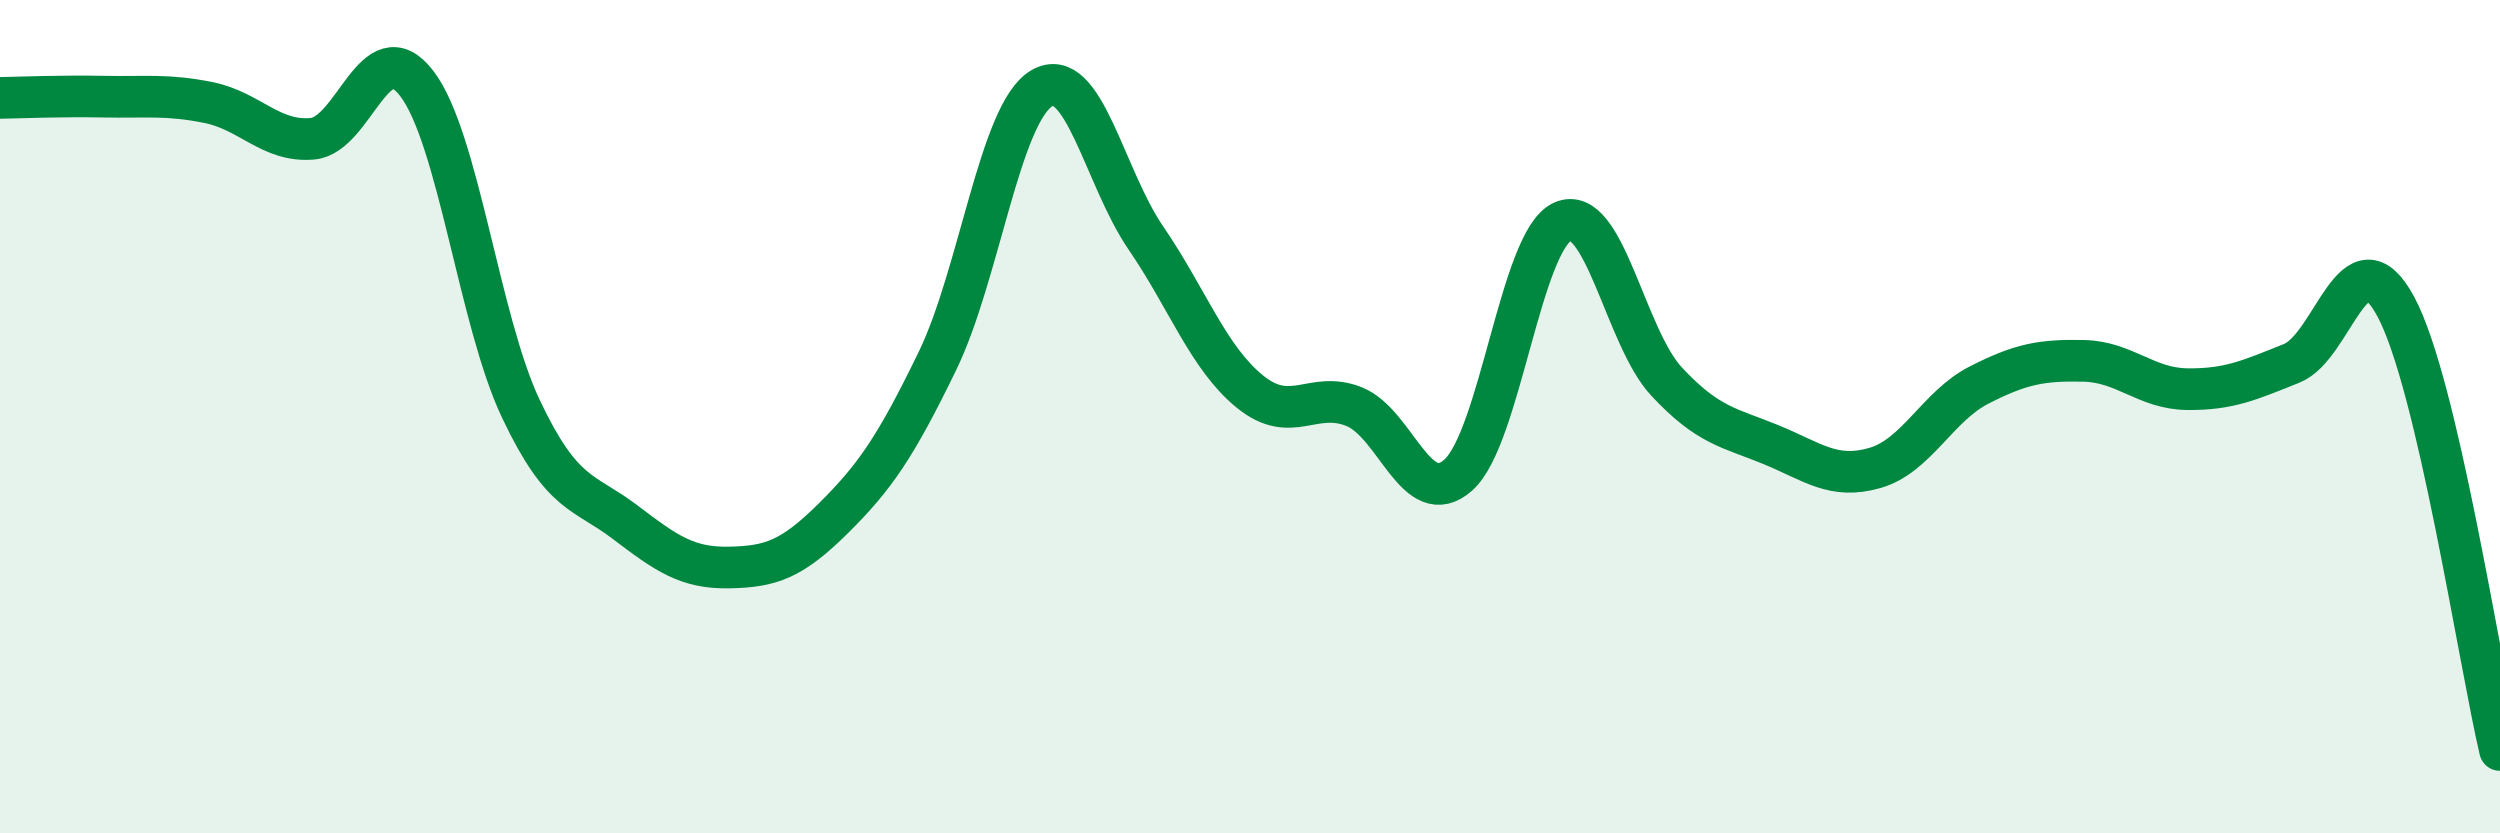
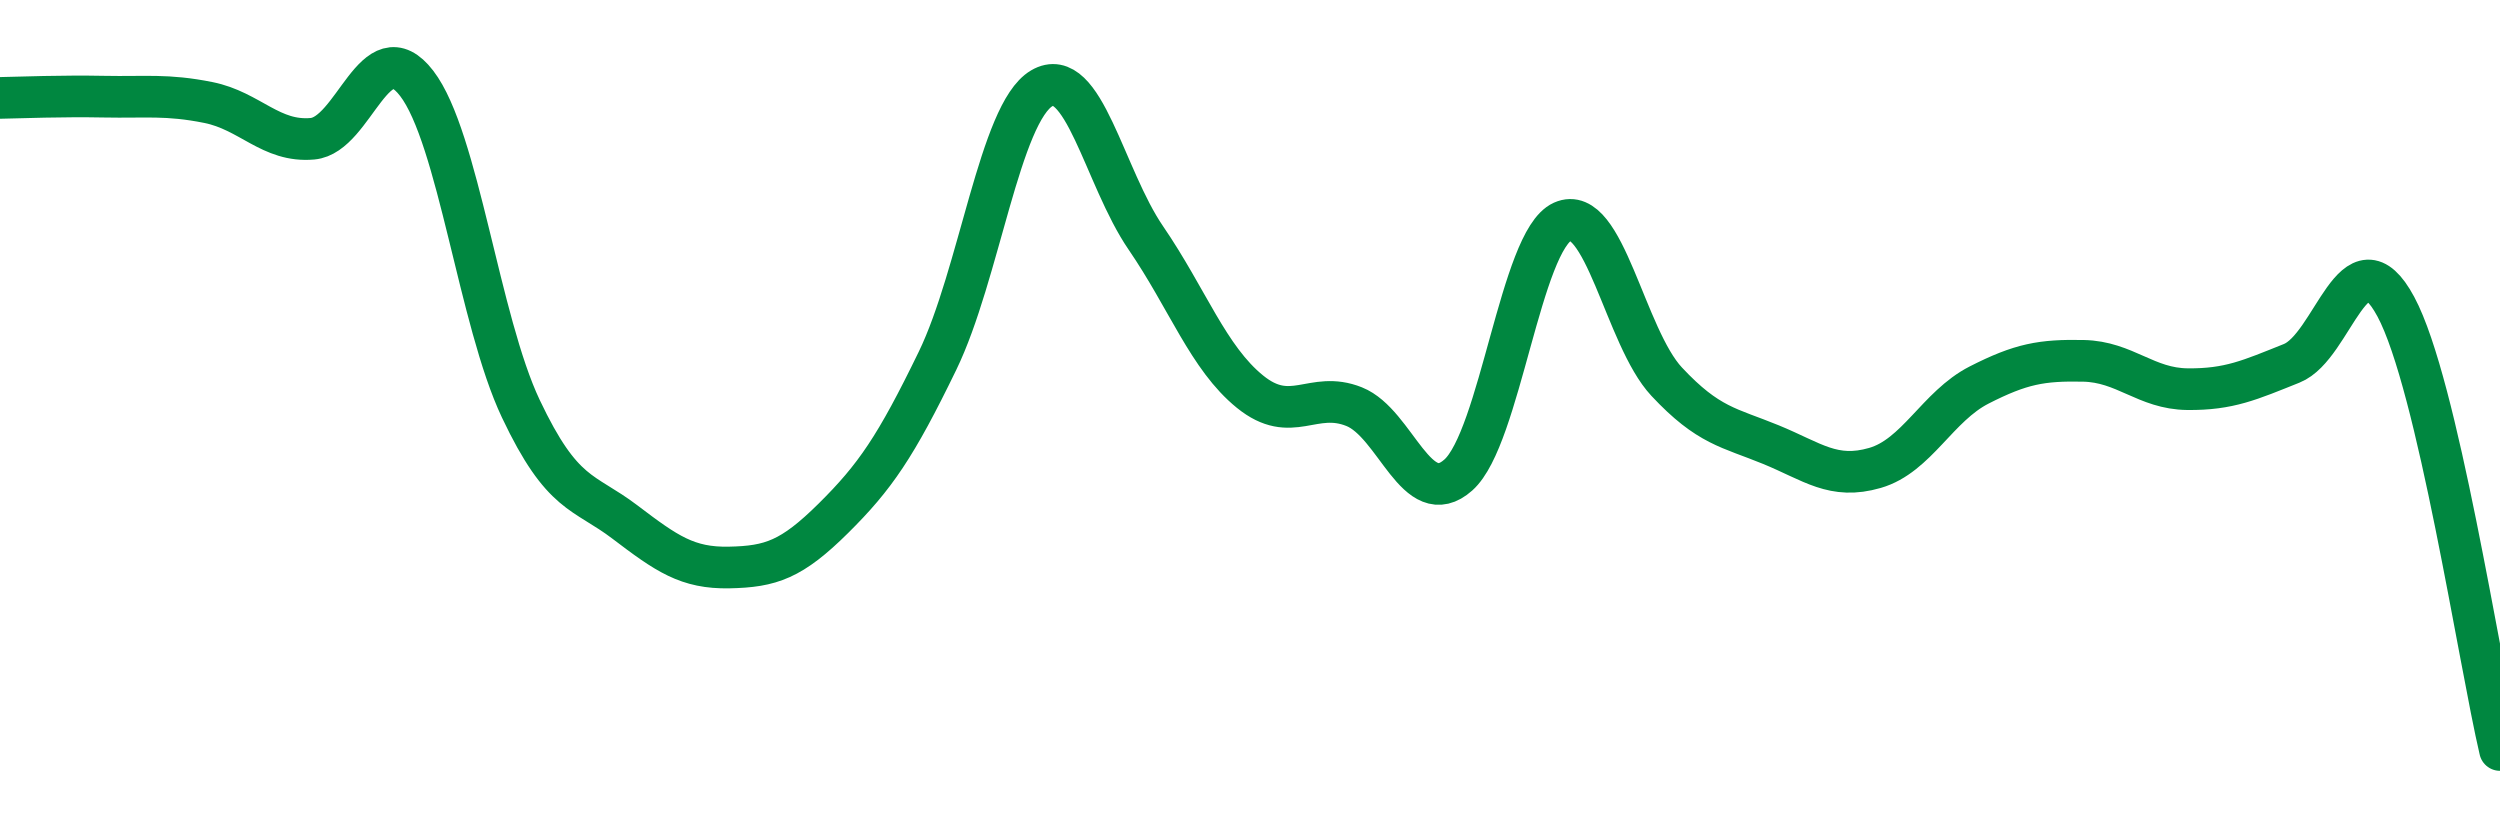
<svg xmlns="http://www.w3.org/2000/svg" width="60" height="20" viewBox="0 0 60 20">
-   <path d="M 0,2.35 C 0.5,2.34 1.5,2.3 2.5,2.32 C 3.5,2.34 4,2.26 5,2.46 C 6,2.66 6.5,3.42 7.5,3.33 C 8.5,3.24 9,0.7 10,2 C 11,3.3 11.5,7.7 12.5,9.81 C 13.5,11.92 14,11.77 15,12.53 C 16,13.29 16.5,13.64 17.5,13.62 C 18.5,13.6 19,13.43 20,12.44 C 21,11.45 21.5,10.72 22.5,8.66 C 23.5,6.6 24,2.71 25,2.12 C 26,1.53 26.5,4.25 27.5,5.71 C 28.5,7.17 29,8.59 30,9.4 C 31,10.21 31.5,9.36 32.5,9.76 C 33.5,10.16 34,12.29 35,11.4 C 36,10.51 36.5,5.77 37.5,5.32 C 38.5,4.87 39,8.09 40,9.16 C 41,10.23 41.5,10.26 42.5,10.67 C 43.5,11.08 44,11.52 45,11.23 C 46,10.94 46.5,9.75 47.5,9.24 C 48.5,8.73 49,8.64 50,8.66 C 51,8.68 51.5,9.33 52.5,9.34 C 53.5,9.35 54,9.12 55,8.72 C 56,8.32 56.5,5.5 57.5,7.36 C 58.5,9.22 59.5,15.87 60,18L60 20L0 20Z" fill="#008740" opacity="0.1" stroke-linecap="round" stroke-linejoin="round" />
  <path d="M 0,2.35 C 0.5,2.34 1.5,2.3 2.5,2.32 C 3.5,2.34 4,2.26 5,2.46 C 6,2.66 6.5,3.42 7.5,3.33 C 8.5,3.24 9,0.7 10,2 C 11,3.3 11.5,7.7 12.5,9.81 C 13.5,11.92 14,11.77 15,12.53 C 16,13.29 16.5,13.64 17.5,13.62 C 18.5,13.6 19,13.43 20,12.44 C 21,11.45 21.5,10.72 22.5,8.66 C 23.5,6.6 24,2.71 25,2.12 C 26,1.53 26.5,4.25 27.5,5.71 C 28.5,7.17 29,8.59 30,9.4 C 31,10.21 31.5,9.36 32.5,9.76 C 33.5,10.16 34,12.29 35,11.4 C 36,10.51 36.5,5.77 37.5,5.32 C 38.5,4.87 39,8.09 40,9.16 C 41,10.23 41.5,10.26 42.5,10.67 C 43.5,11.08 44,11.52 45,11.23 C 46,10.94 46.5,9.75 47.5,9.24 C 48.5,8.73 49,8.64 50,8.66 C 51,8.68 51.5,9.33 52.5,9.34 C 53.5,9.35 54,9.12 55,8.72 C 56,8.32 56.5,5.5 57.5,7.36 C 58.5,9.22 59.5,15.87 60,18" stroke="#008740" stroke-width="1" fill="none" stroke-linecap="round" stroke-linejoin="round" />
</svg>